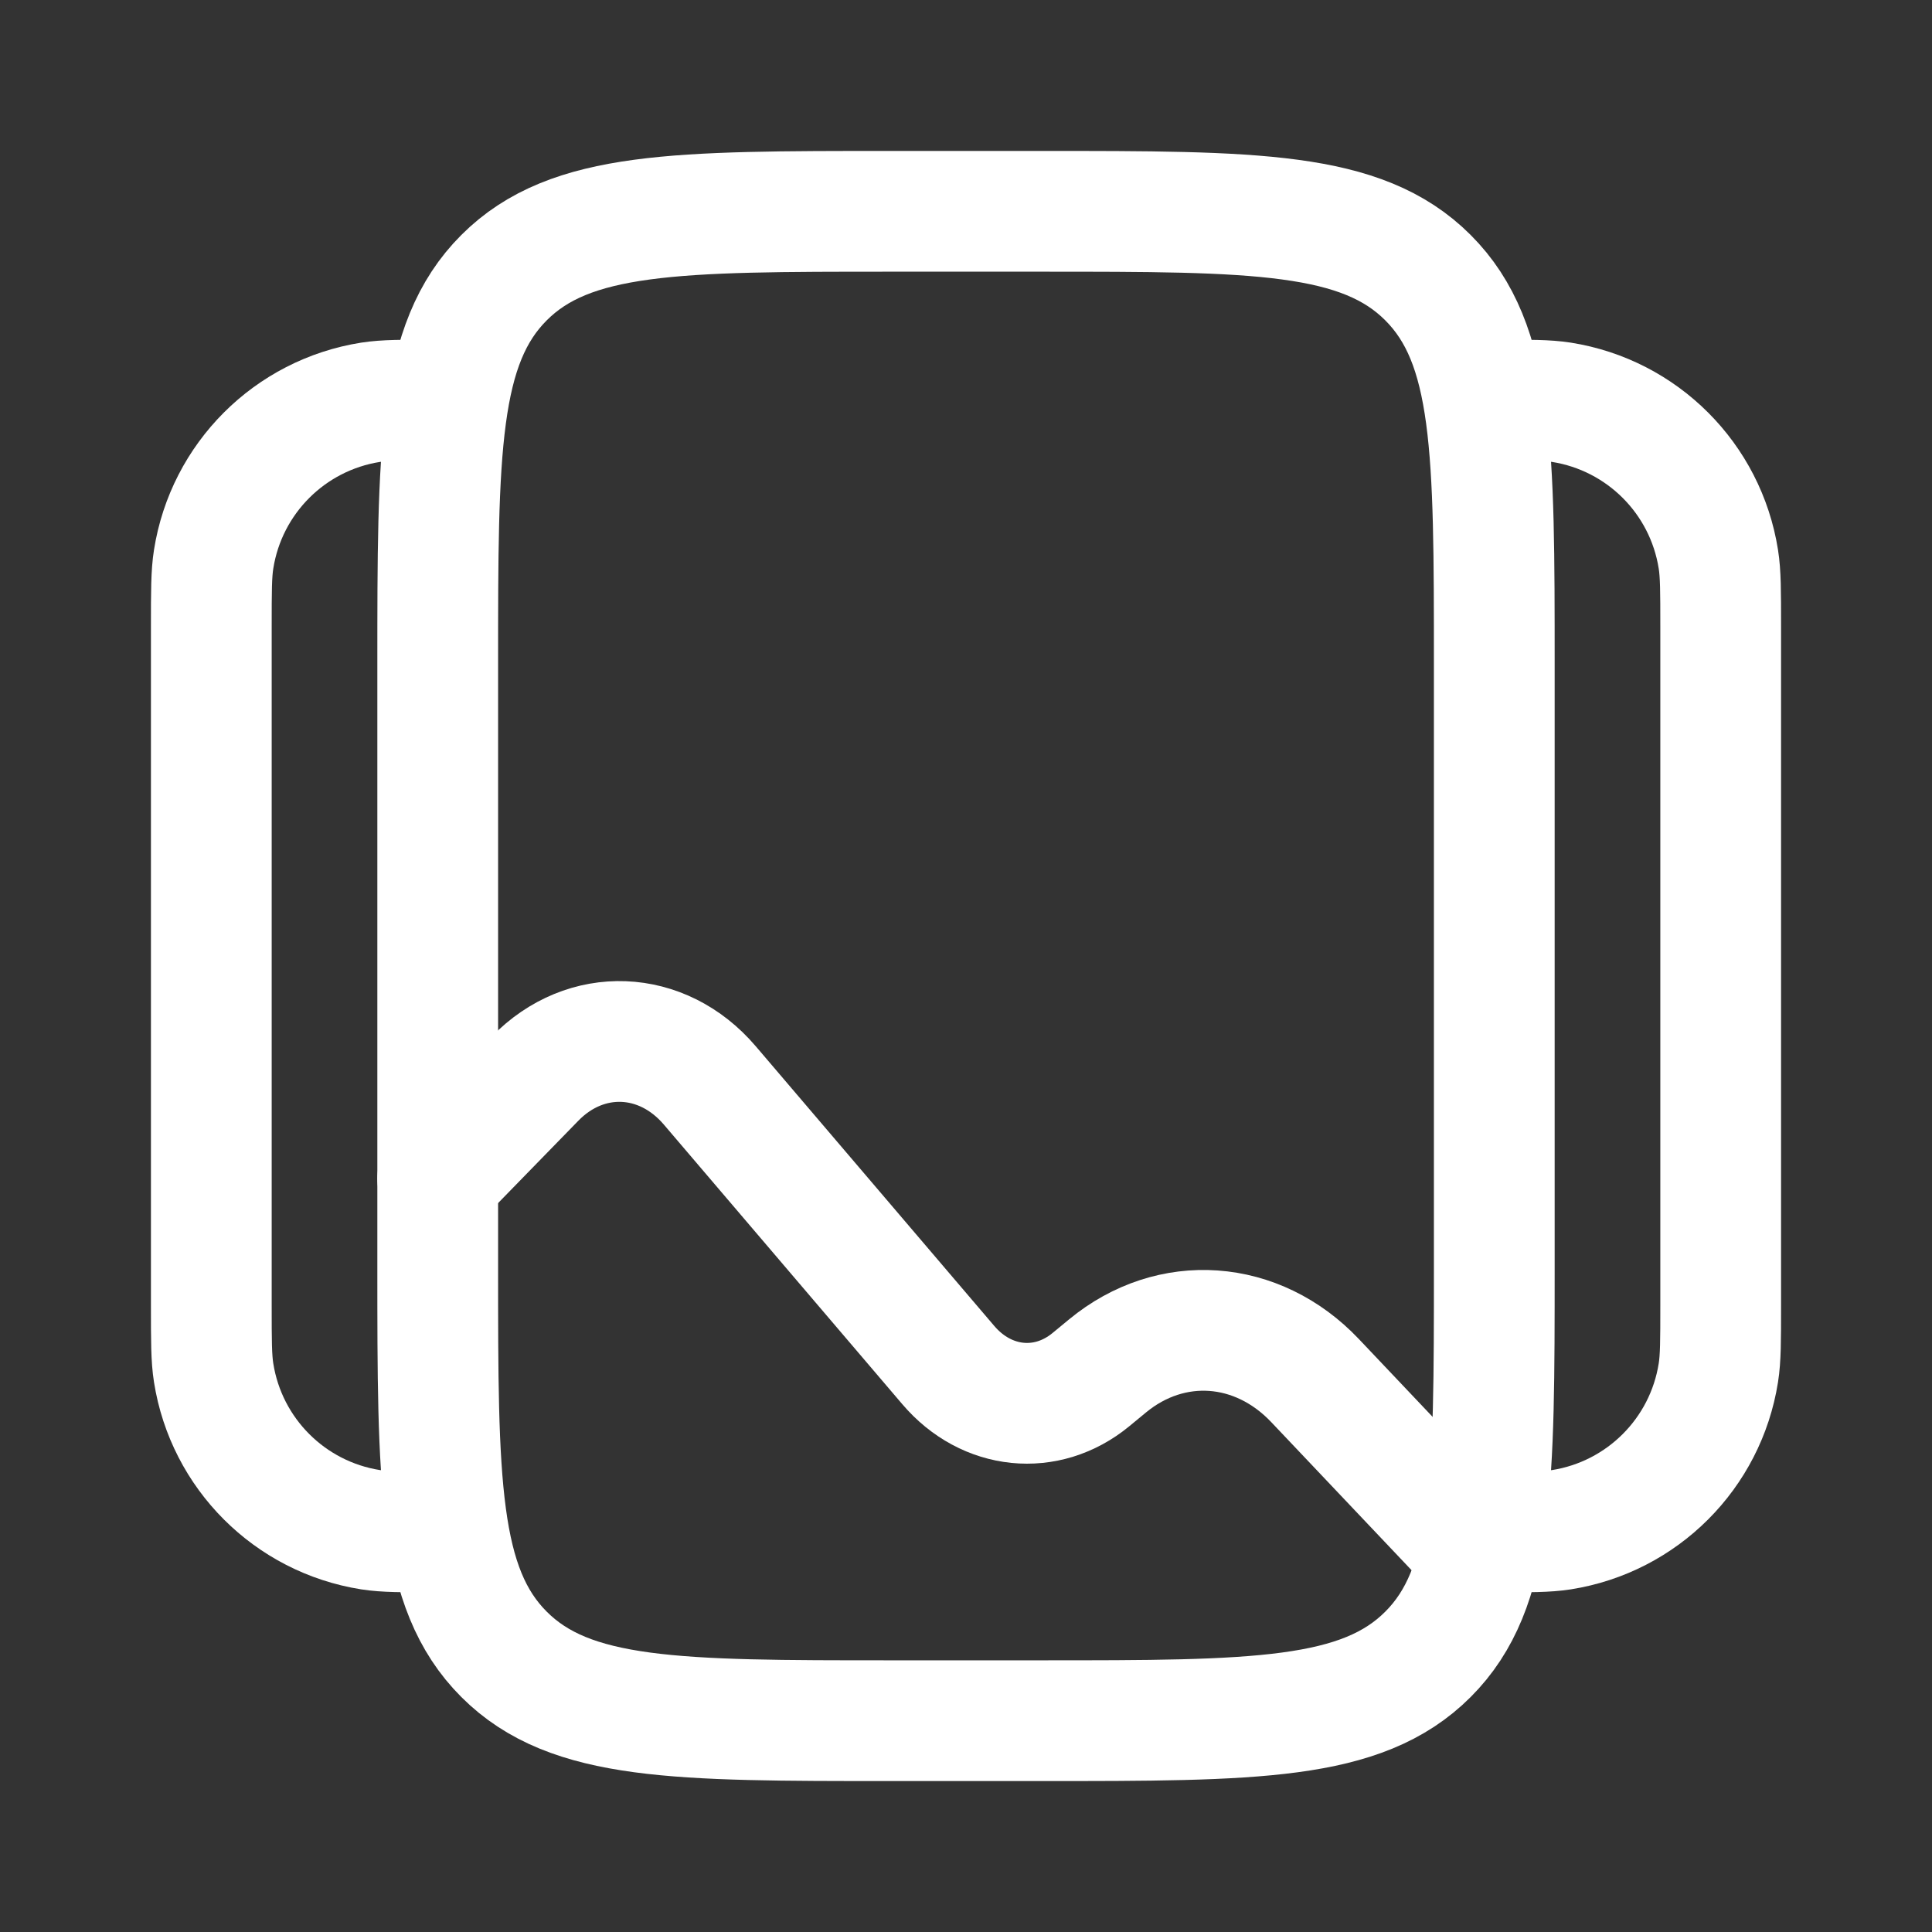
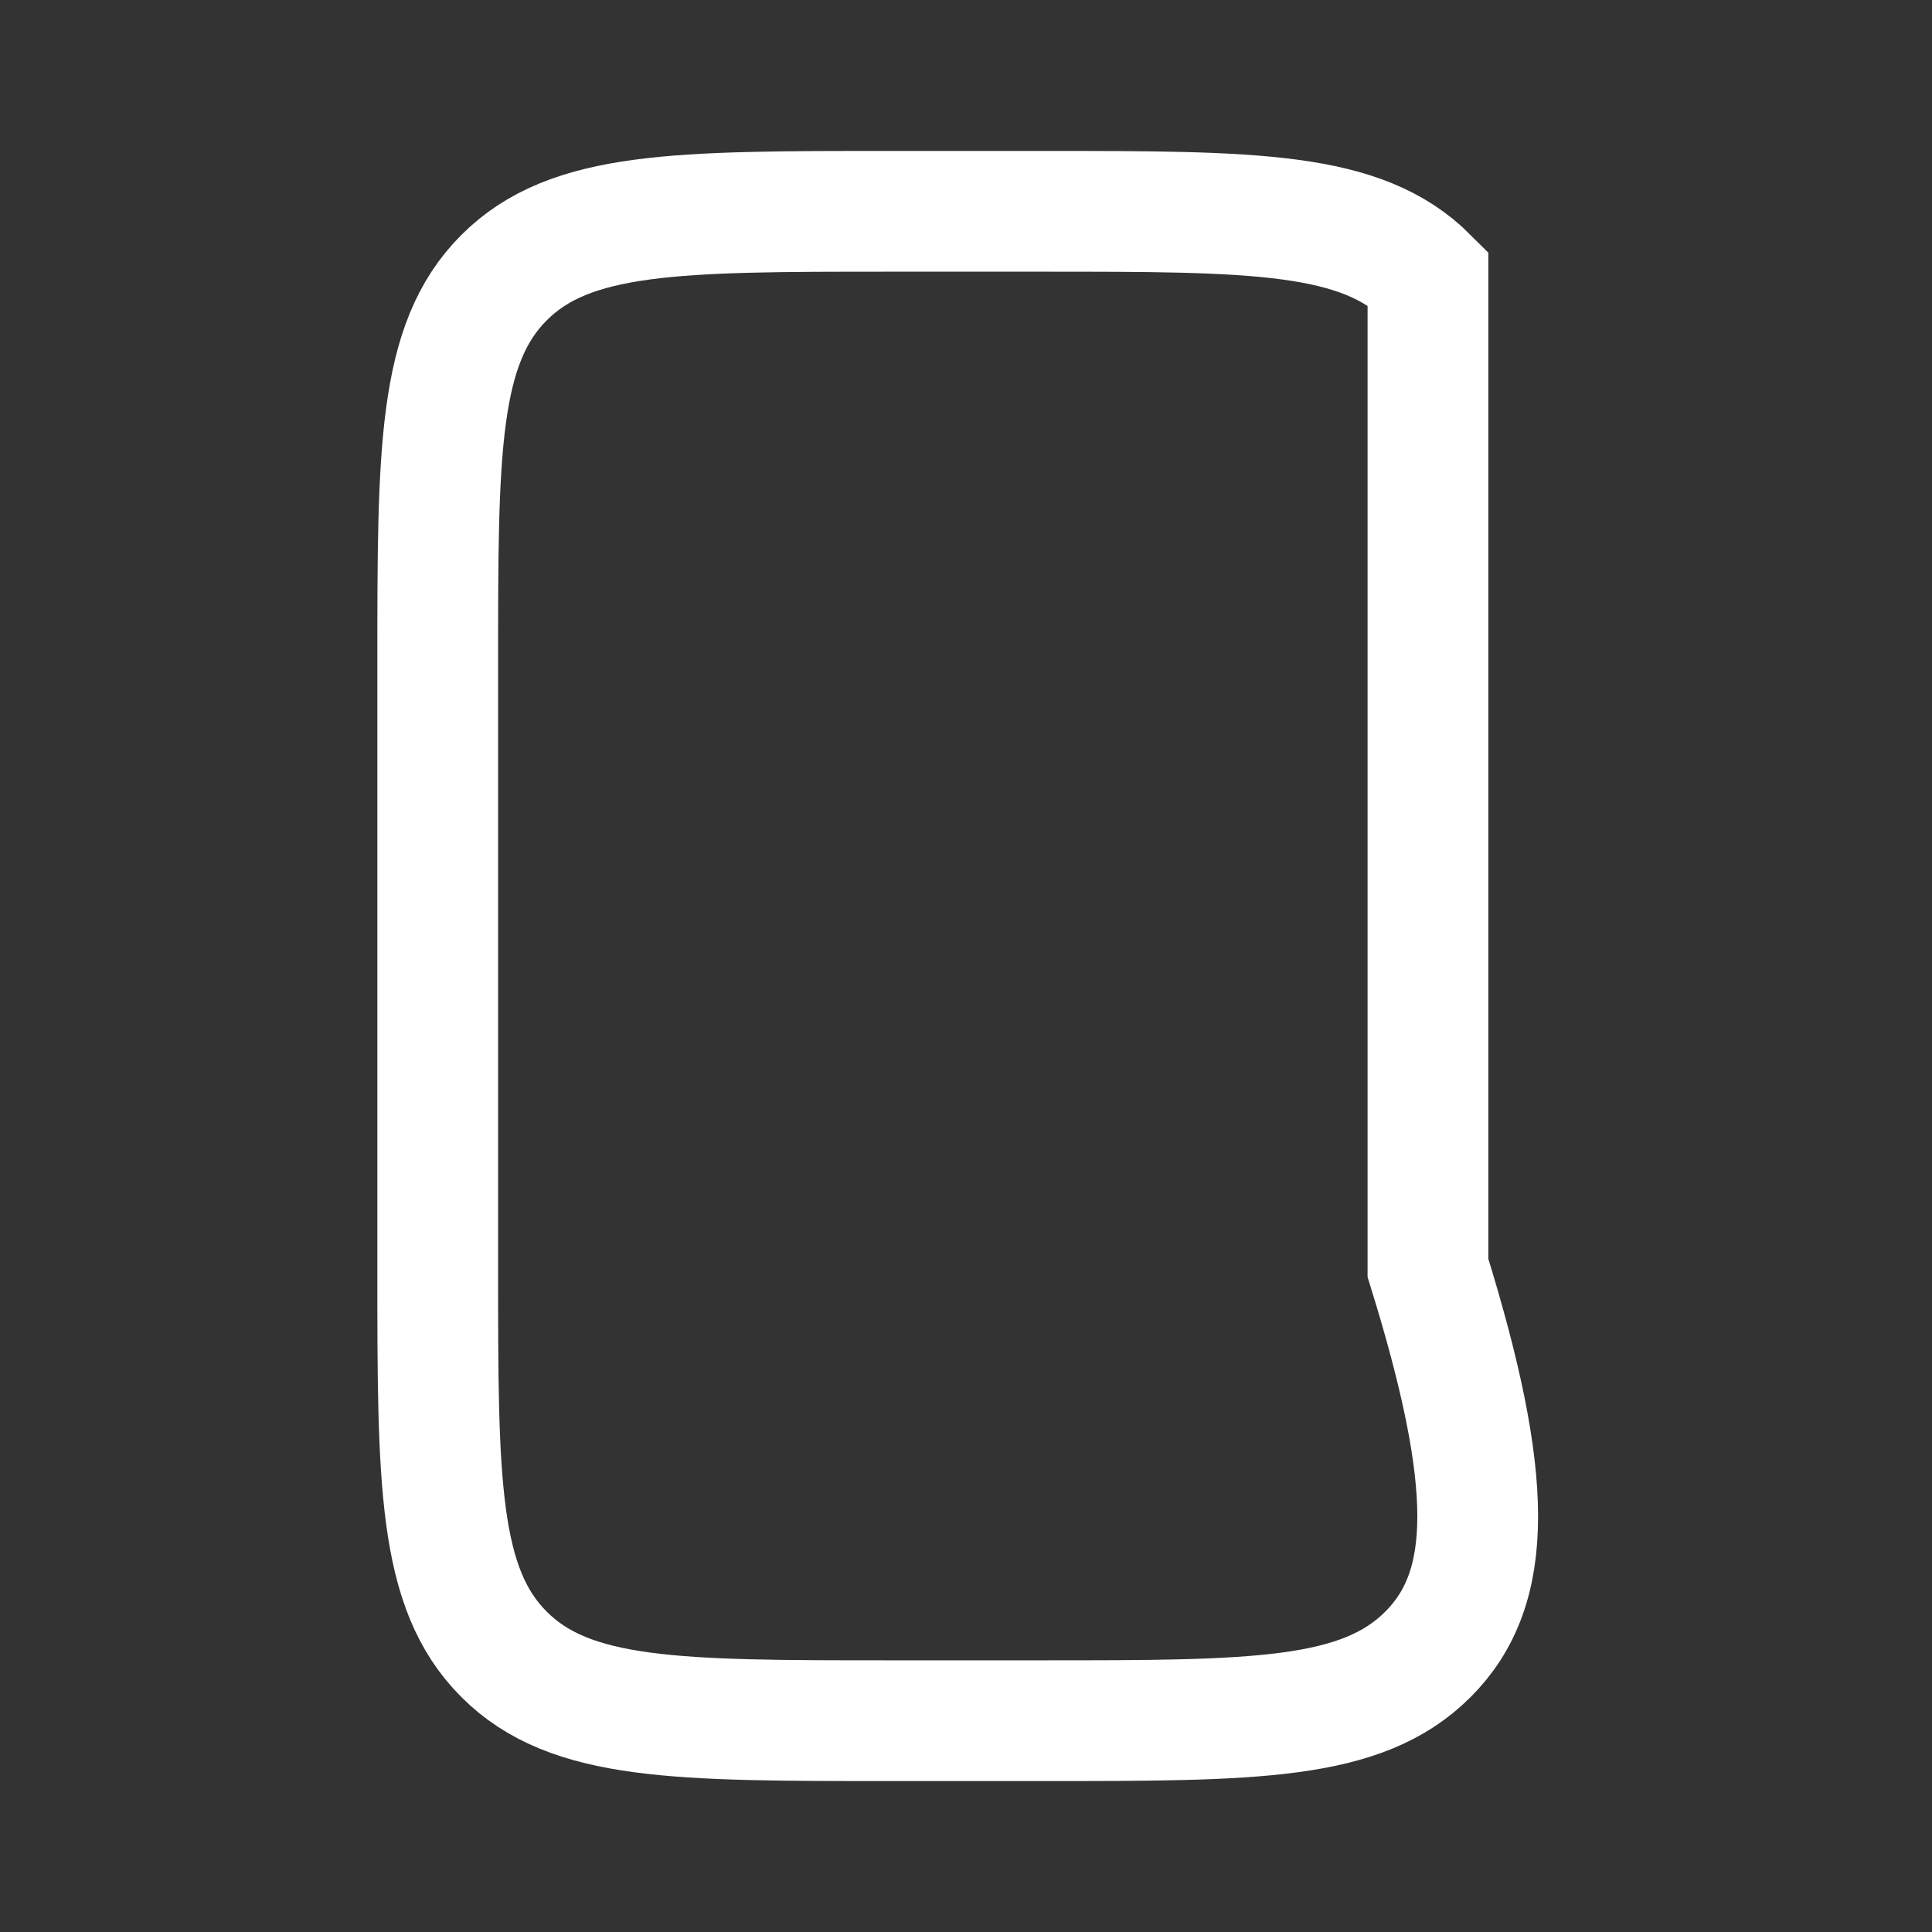
<svg xmlns="http://www.w3.org/2000/svg" width="48" height="48" viewBox="0 0 48 48" fill="none">
  <rect x="0" y="0" width="48" height="48" fill="#333333" stroke="none" />
-   <path d="M10.875 16.5C10.875 11.197 10.875 8.545 12.523 6.898C14.17 5.25 16.822 5.25 22.125 5.25H25.875C31.178 5.25 33.83 5.25 35.477 6.898C37.125 8.545 37.125 11.197 37.125 16.5V31.5C37.125 36.803 37.125 39.455 35.477 41.102C33.83 42.75 31.178 42.75 25.875 42.75H22.125C16.822 42.75 14.17 42.75 12.523 41.102C10.875 39.455 10.875 36.803 10.875 31.5V16.5Z" stroke="white" stroke-width="3" />
-   <path d="M37.125 38.062C37.996 38.062 38.431 38.062 38.796 38.005C40.801 37.687 42.375 36.114 42.692 34.108C42.75 33.744 42.75 33.308 42.75 32.438V15.562C42.75 14.692 42.75 14.256 42.692 13.892C42.375 11.886 40.801 10.313 38.796 9.995C38.431 9.938 37.996 9.938 37.125 9.938" stroke="white" stroke-width="3" />
-   <path d="M10.875 38.062C10.004 38.062 9.569 38.062 9.204 38.005C7.198 37.687 5.625 36.114 5.308 34.108C5.25 33.744 5.25 33.308 5.25 32.438V15.562C5.25 14.692 5.25 14.256 5.308 13.892C5.625 11.886 7.198 10.313 9.204 9.995C9.569 9.938 10.004 9.938 10.875 9.938" stroke="white" stroke-width="3" />
-   <path d="M10.875 29.28L13.295 26.797C14.554 25.505 16.451 25.579 17.634 26.966L23.561 33.916C24.51 35.029 26.005 35.181 27.104 34.276L27.516 33.936C29.096 32.633 31.235 32.784 32.672 34.3L36.237 38.062" stroke="white" stroke-width="3" stroke-linecap="round" />
+   <path d="M10.875 16.5C10.875 11.197 10.875 8.545 12.523 6.898C14.17 5.25 16.822 5.25 22.125 5.25H25.875C31.178 5.25 33.83 5.25 35.477 6.898V31.5C37.125 36.803 37.125 39.455 35.477 41.102C33.83 42.75 31.178 42.75 25.875 42.75H22.125C16.822 42.75 14.17 42.75 12.523 41.102C10.875 39.455 10.875 36.803 10.875 31.5V16.5Z" stroke="white" stroke-width="3" />
</svg>